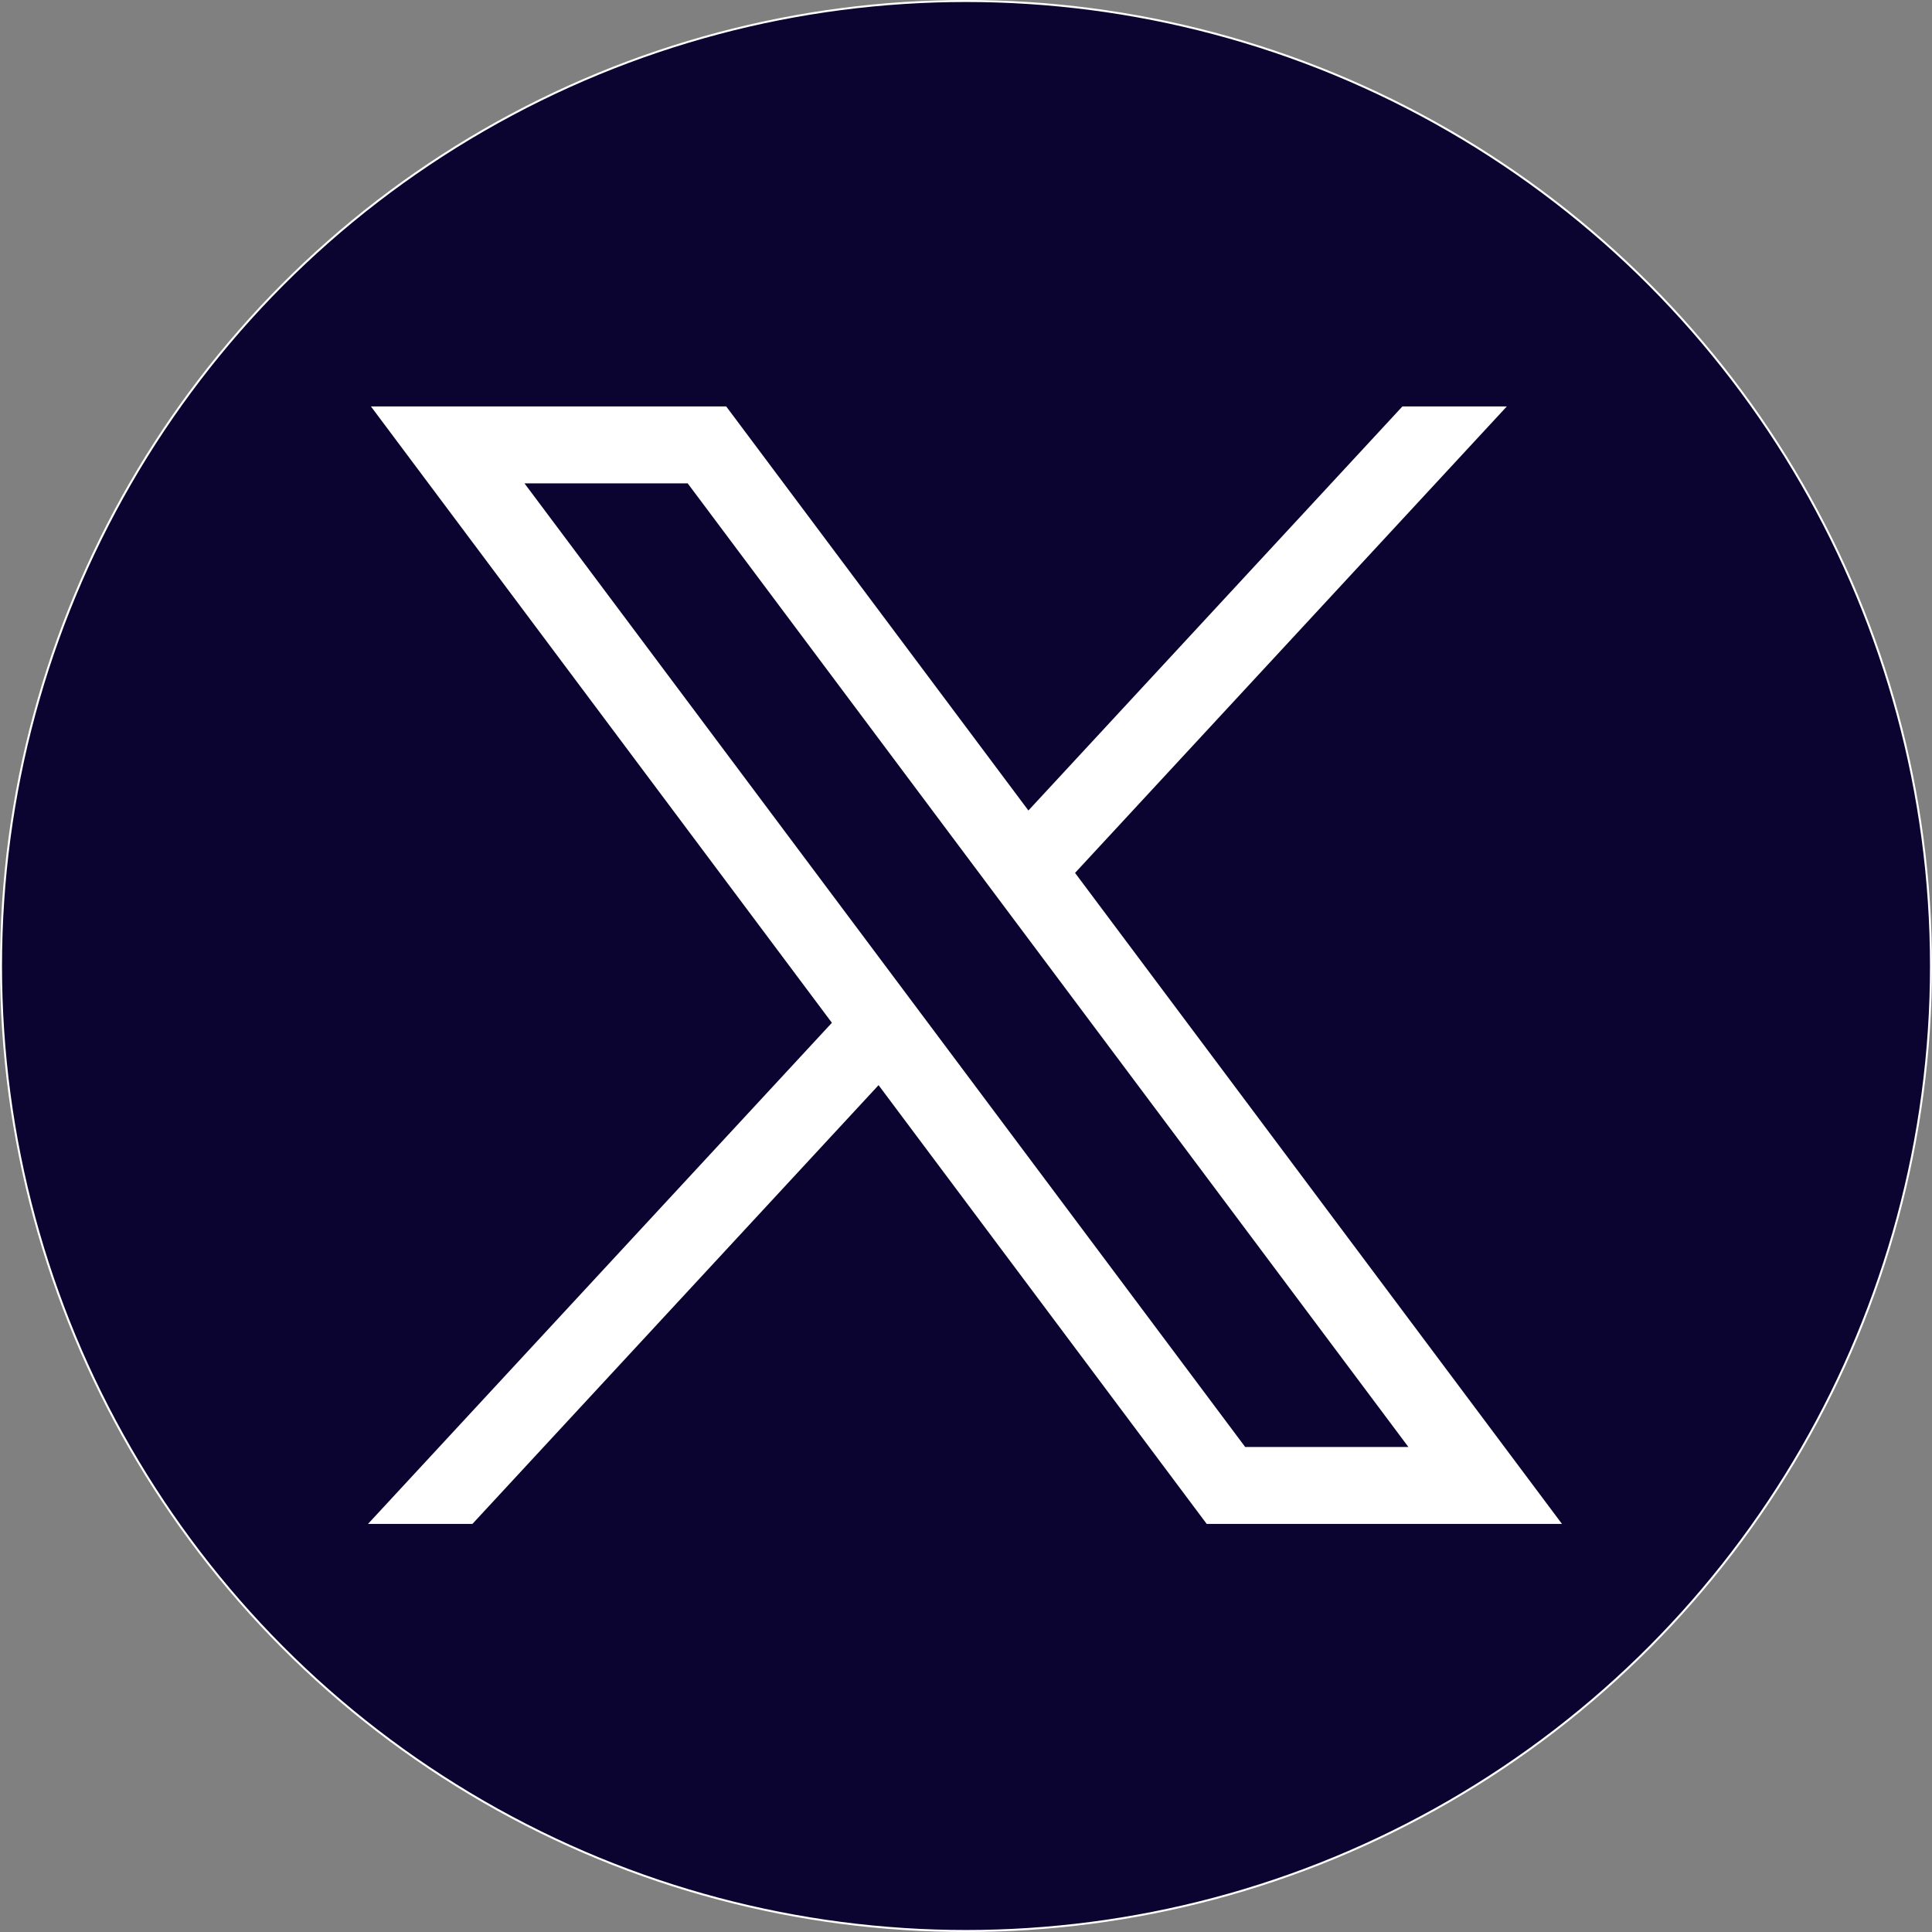
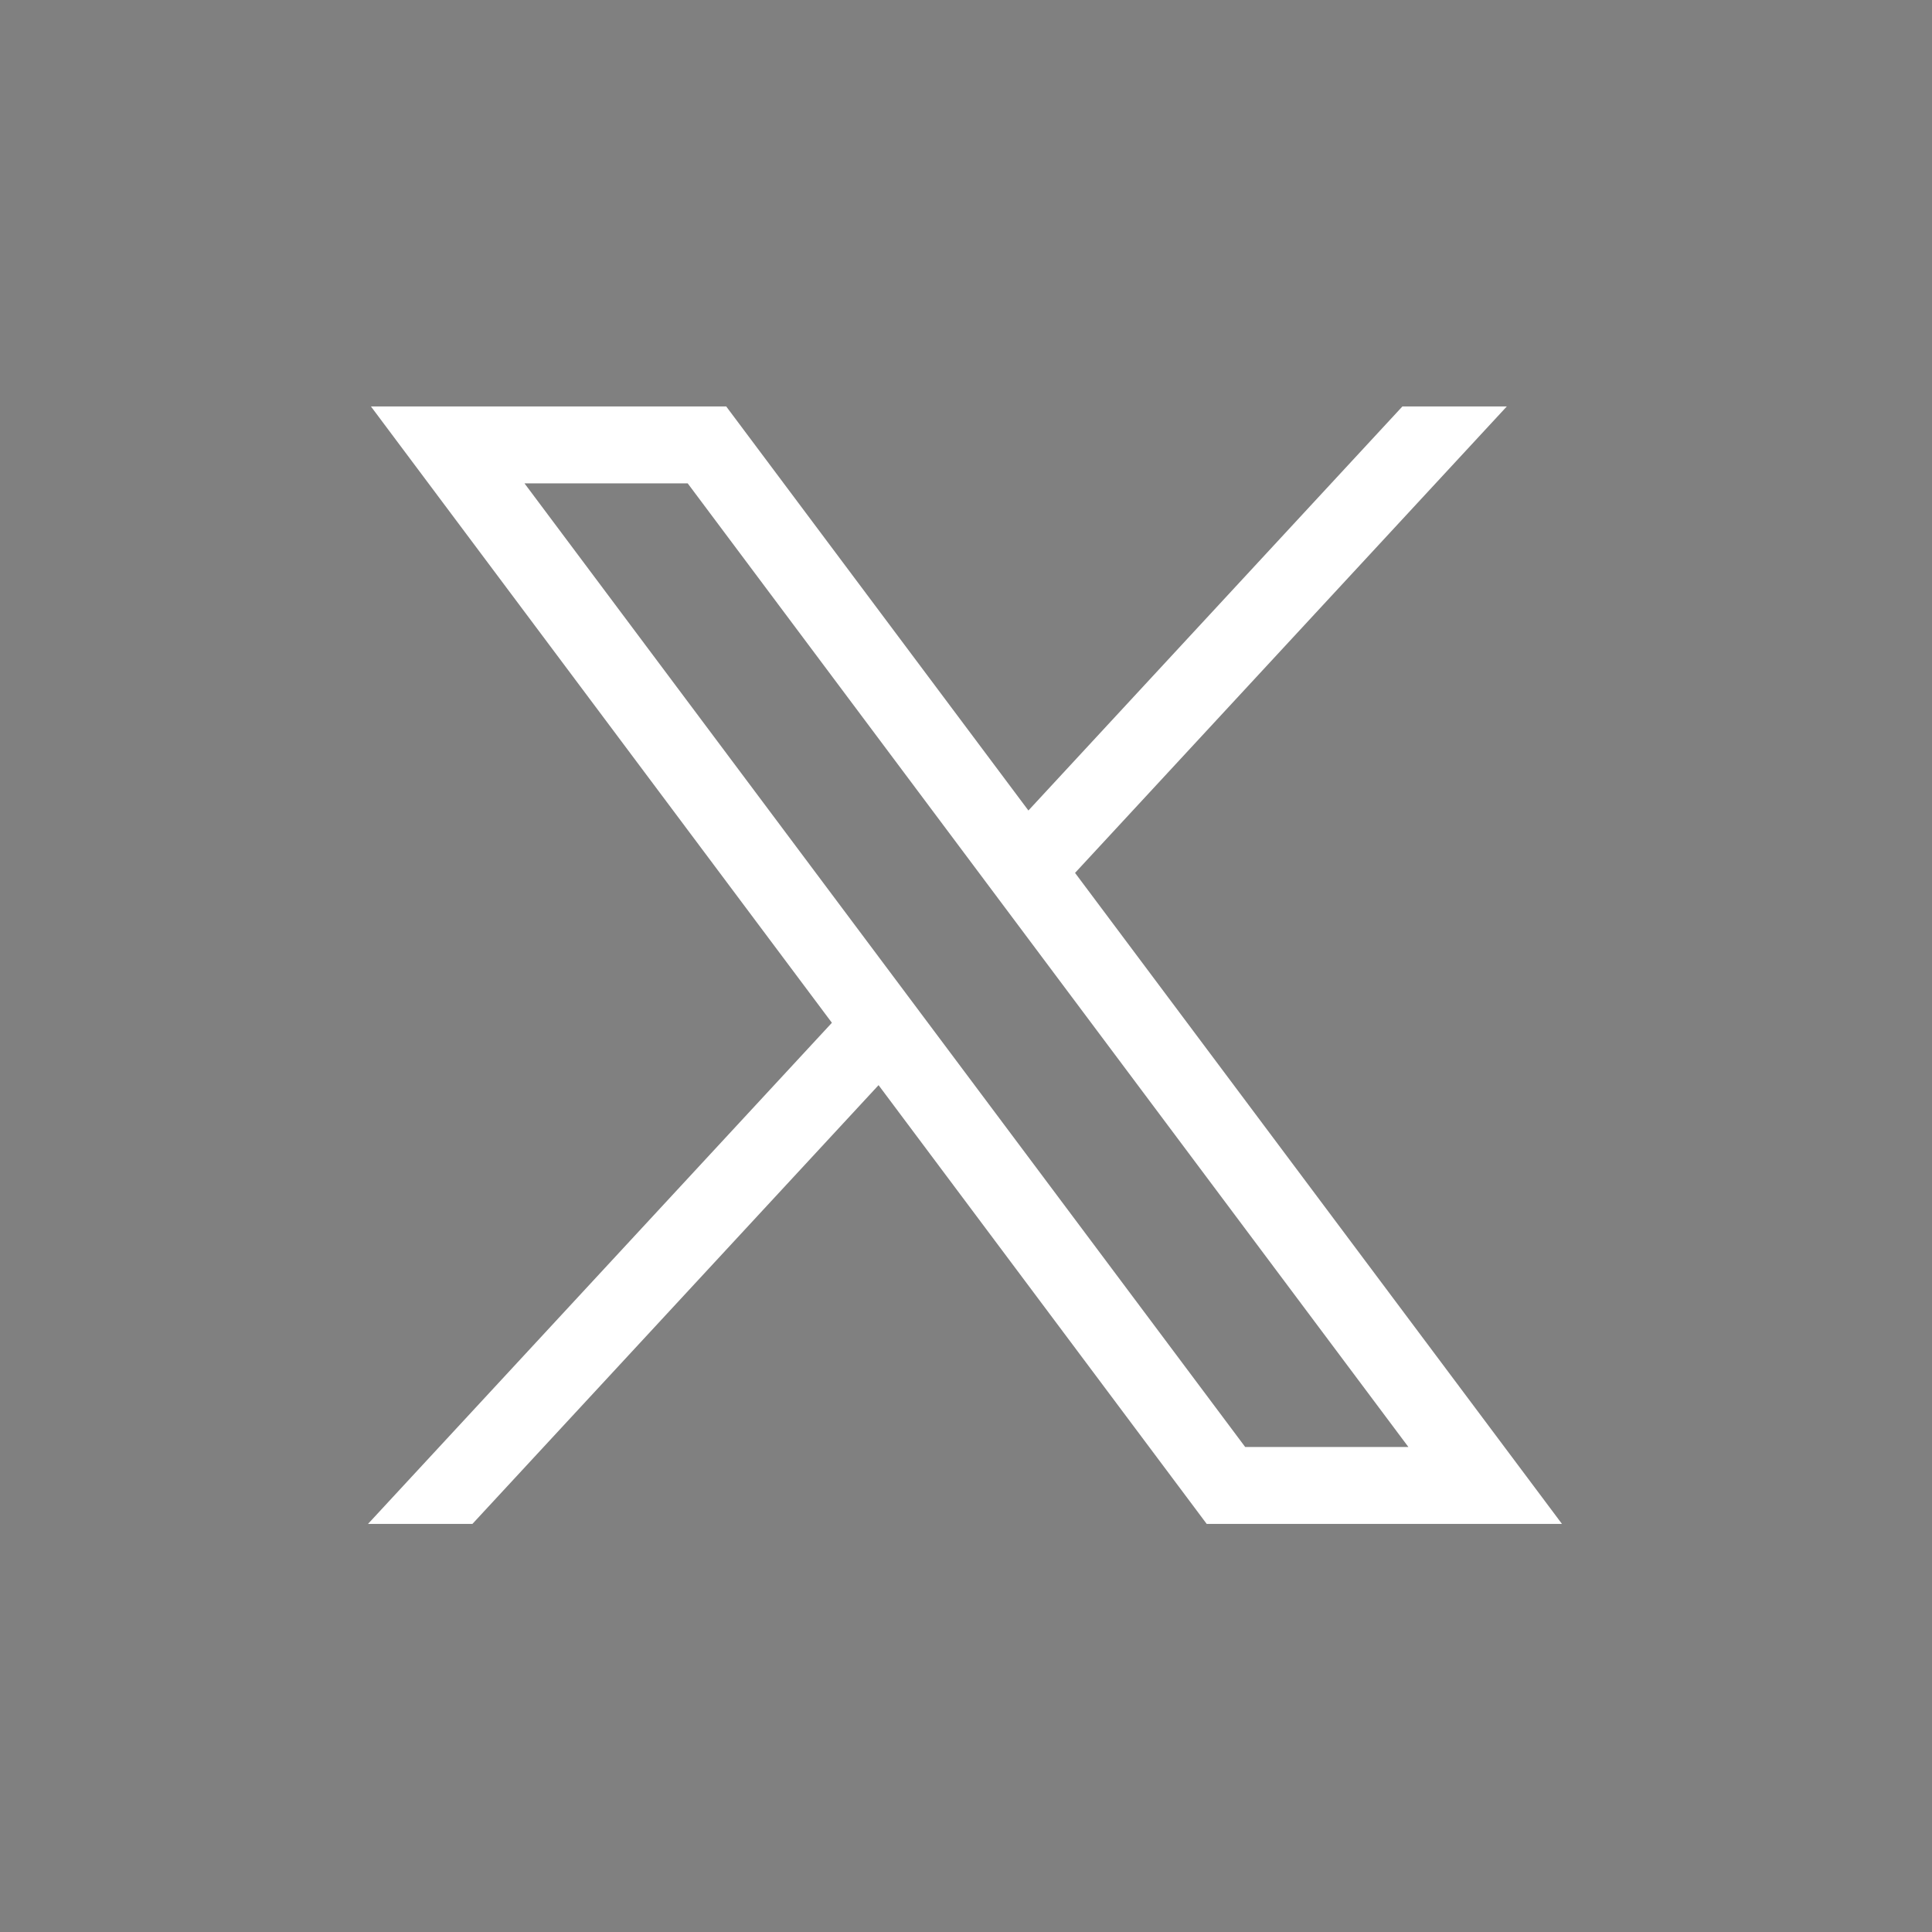
<svg xmlns="http://www.w3.org/2000/svg" xmlns:ns1="http://sodipodi.sourceforge.net/DTD/sodipodi-0.dtd" xmlns:ns2="http://www.inkscape.org/namespaces/inkscape" version="1.1" id="svg5" x="0px" y="0px" viewBox="0 0 27 27" xml:space="preserve" ns1:docname="Twitter X Icon.svg" width="27" height="27" ns2:version="1.0.2-2 (e86c870879, 2021-01-15)">
  <rect x="0" y="0" width="27" height="27" fill="#808080" stroke="none" />
  <defs id="defs13"> </defs>
  <style type="text/css" id="style2"> .st0{stroke:#FFFFFF;stroke-miterlimit:10;} .st1{fill:#FFFFFF;} </style>
-   <circle class="st0" cx="13.5" cy="13.5" id="circle4" style="fill:#0c0430;fill-opacity:1;stroke-width:0.028" r="13.486" />
  <g id="layer1" transform="matrix(0.028,0,0,0.028,-8.407,-4.31)">
    <path id="path1009" class="st1" d="M 485.39,356.79 715.46,664.41 483.94,914.52 h 52.11 l 202.7,-218.98 163.77,218.98 h 177.32 L 836.82,589.6 1052.32,356.79 h -52.11 L 813.54,558.46 662.71,356.79 Z m 76.63,38.38 h 81.46 l 359.72,480.97 h -81.46 z" />
  </g>
</svg>